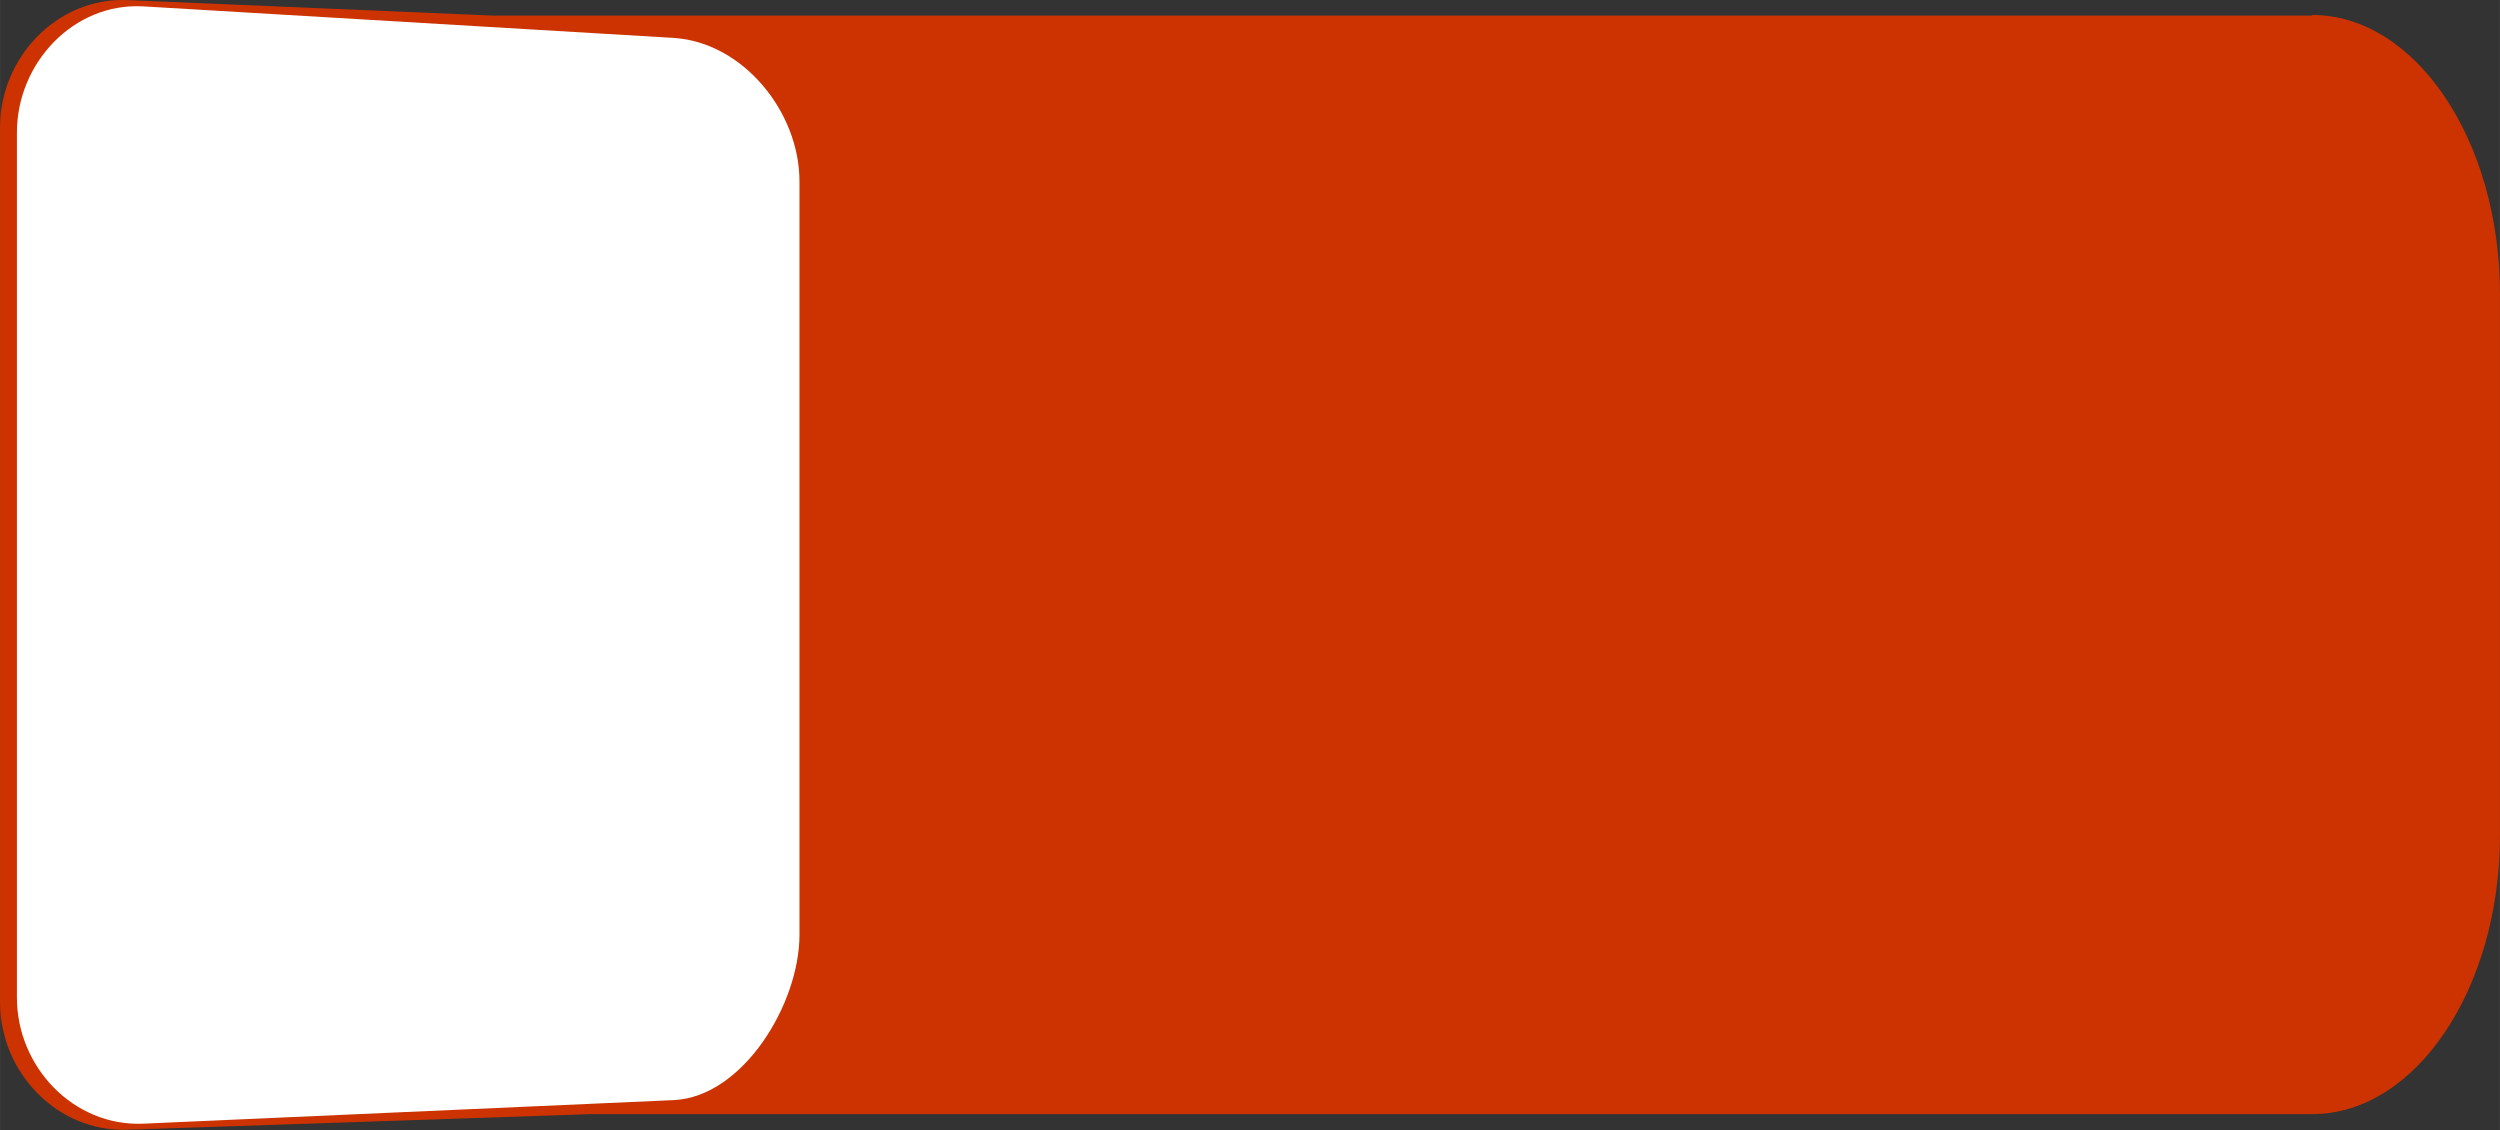
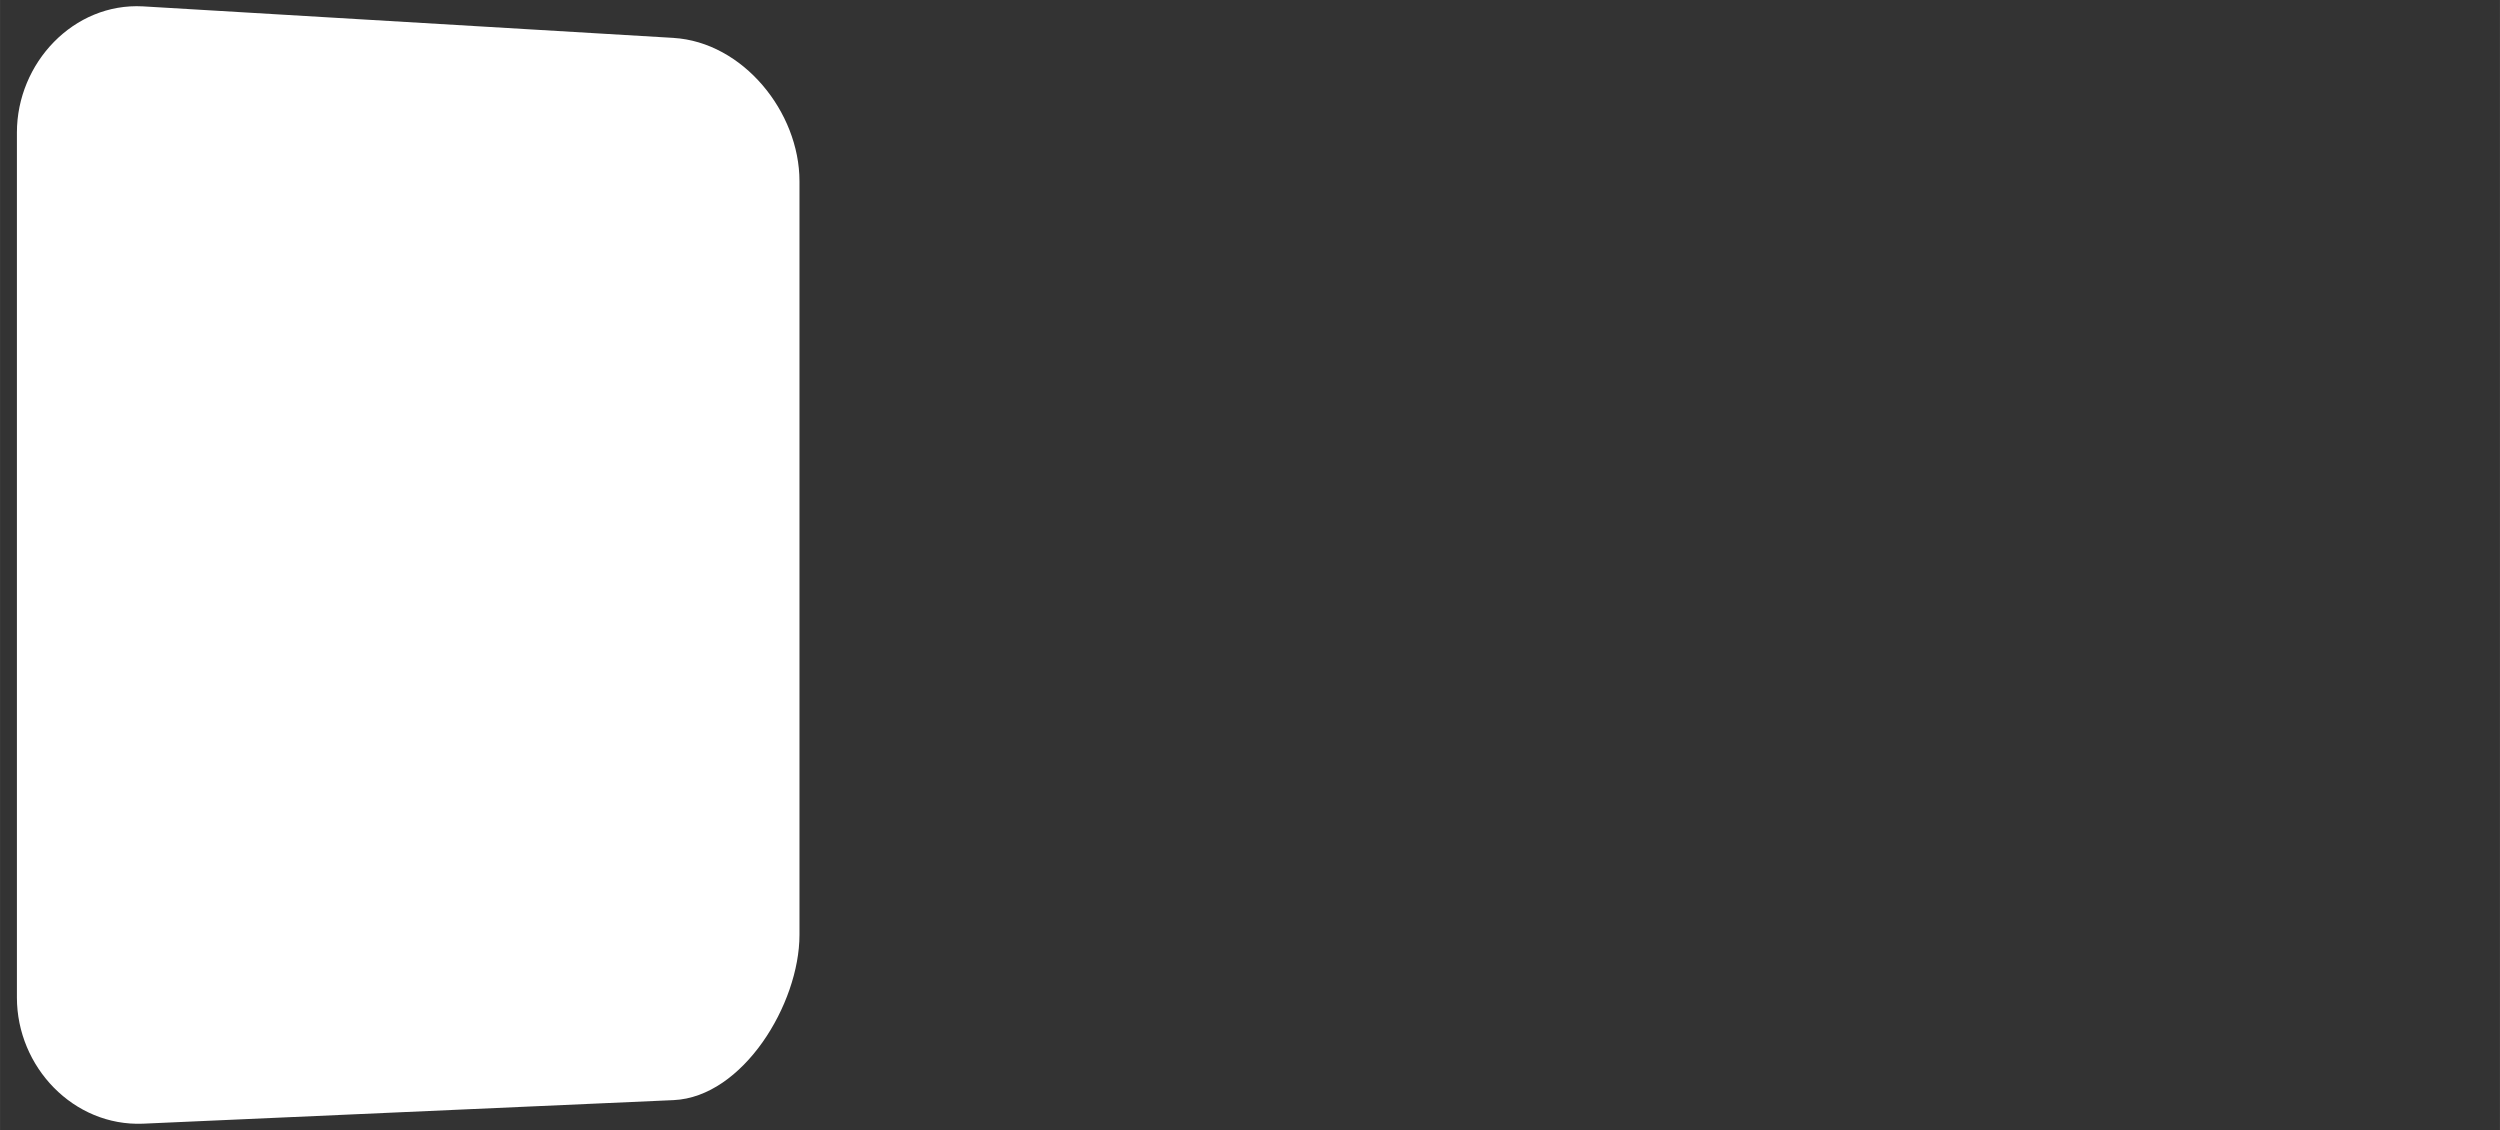
<svg xmlns="http://www.w3.org/2000/svg" xmlns:ns1="http://www.inkscape.org/namespaces/inkscape" xmlns:ns2="http://sodipodi.sourceforge.net/DTD/sodipodi-0.dtd" xml:space="preserve" width="40.341mm" height="18.235mm" style="shape-rendering:geometricPrecision; text-rendering:geometricPrecision; image-rendering:optimizeQuality; fill-rule:evenodd; clip-rule:evenodd" viewBox="0 0 7.849 3.548" id="svg3101" version="1.1" ns1:version="0.48.3.1 r9886" ns2:docname="Switch0207.svg">
  <rect x="0" y="0" width="7.849" height="3.548" fill="#333333" stroke="none" />
  <ns2:namedview pagecolor="#ffffff" bordercolor="#666666" borderopacity="1" objecttolerance="10" gridtolerance="10" guidetolerance="10" ns1:pageopacity="0" ns1:pageshadow="2" ns1:window-width="640" ns1:window-height="480" id="namedview3115" showgrid="false" ns1:zoom="2.9242854" ns1:cx="71.470451" ns1:cy="32.305218" ns1:window-x="0" ns1:window-y="0" ns1:window-maximized="0" ns1:current-layer="svg3101" />
  <defs id="defs3103">
    <style type="text/css" id="style3105">
   
    .fil0 {fill:#E77817}
    .fil1 {fill:white}
    .fil2 {fill:white;fill-rule:nonzero}
   
  </style>
  </defs>
  <g id="shape" ns1:label="#g3122">
-     <path class="fil0" d="m 7.26,0.049 -5.711,0 L 0.4,2.918e-4 C 0.18,-0.009 -1.2e-5,0.18 -1.2e-5,0.4 l 0,2.747 c 0,0.22 0.18,0.408 0.4,0.4 l 1.454,-0.049 5.405,0 c 0.325,-1.95e-5 0.59,-0.393 0.59,-0.876 l 0,-1.699 c 0,-0.482 -0.265,-0.876 -0.59,-0.876 z" id="path3109" ns1:connector-curvature="0" style="fill: rgb(204, 51, 0);" />
-   </g>
+     </g>
  <path style="fill:#ffffff" ns1:connector-curvature="0" id="path3111" d="M 2.115,0.119 0.449,0.02 C 0.231,0.008 0.053,0.198 0.053,0.416 l 0,2.716 c 0,0.218 0.178,0.405 0.396,0.396 L 2.115,3.454 C 2.332,3.444 2.51,3.153 2.51,2.935 l 0,-2.366 c 0,-0.218 -0.178,-0.437 -0.396,-0.45 z" class="fil1" />
</svg>